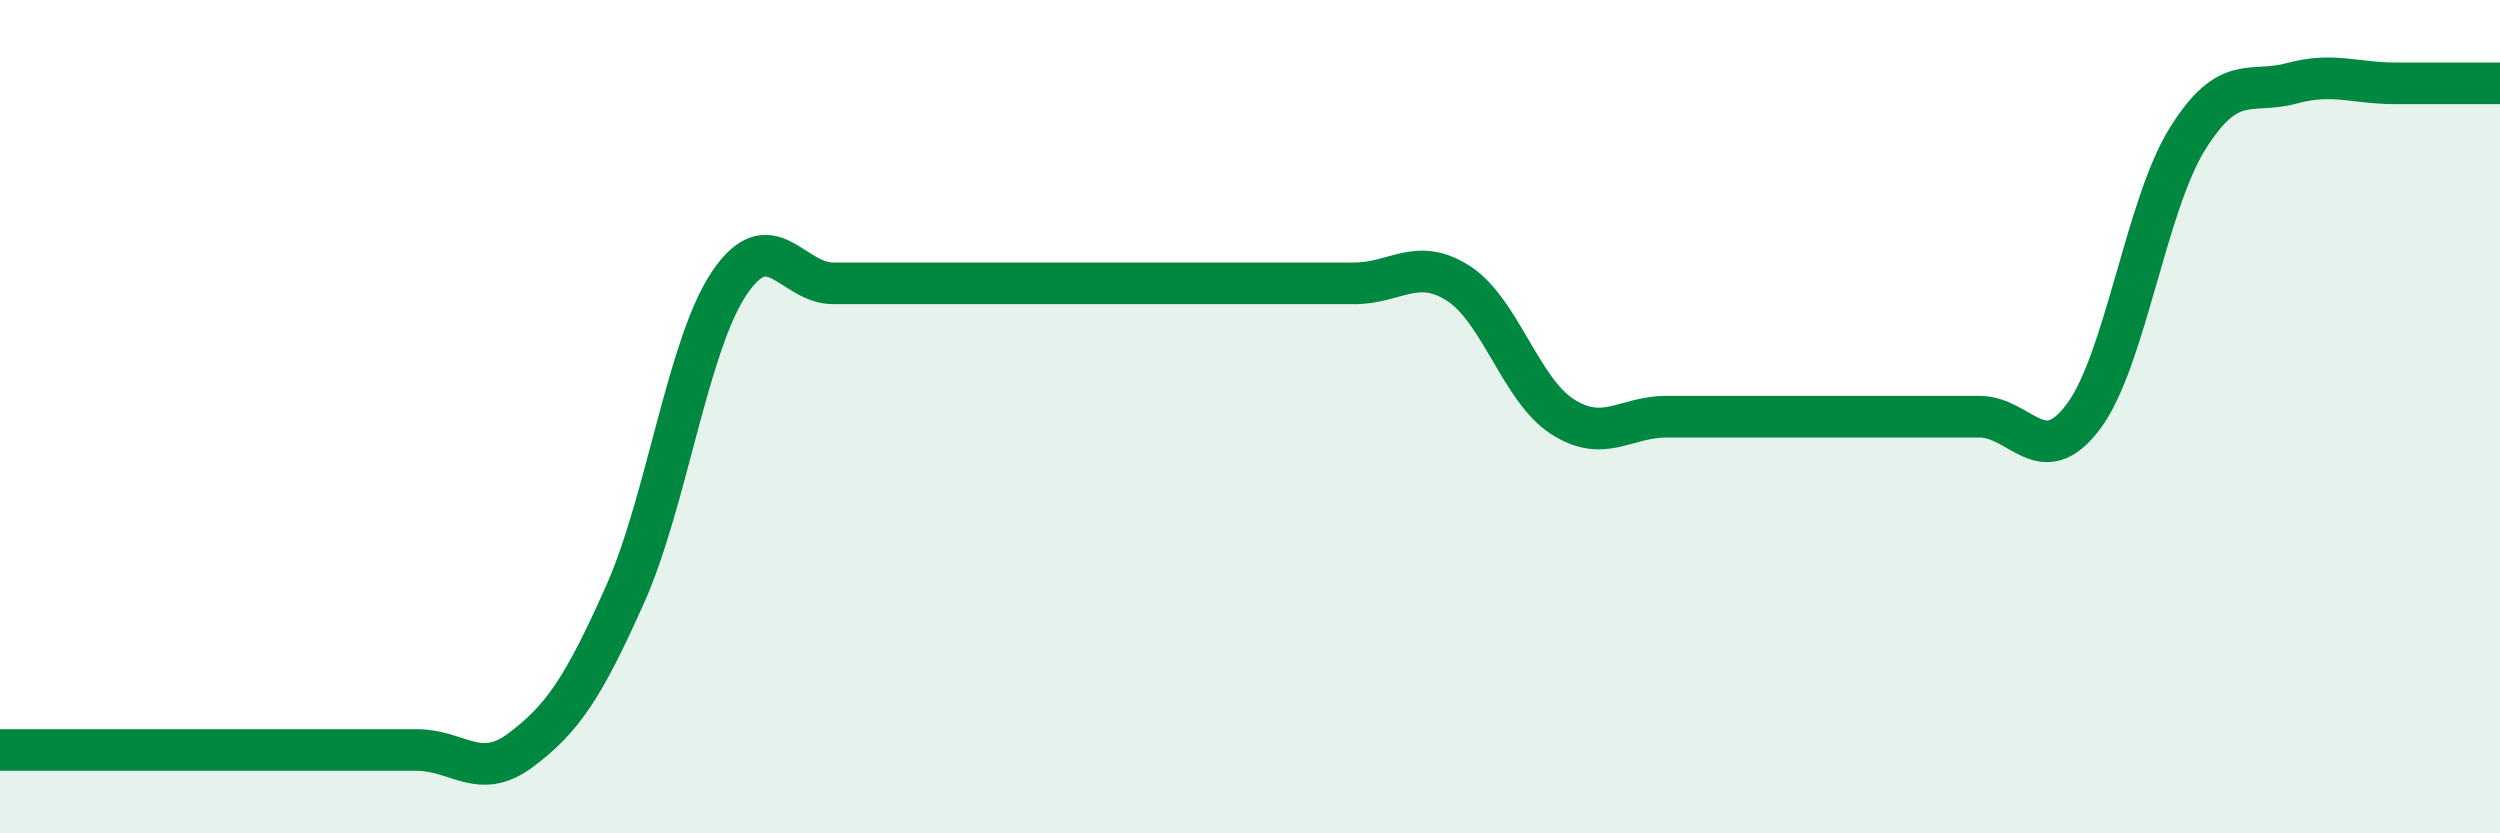
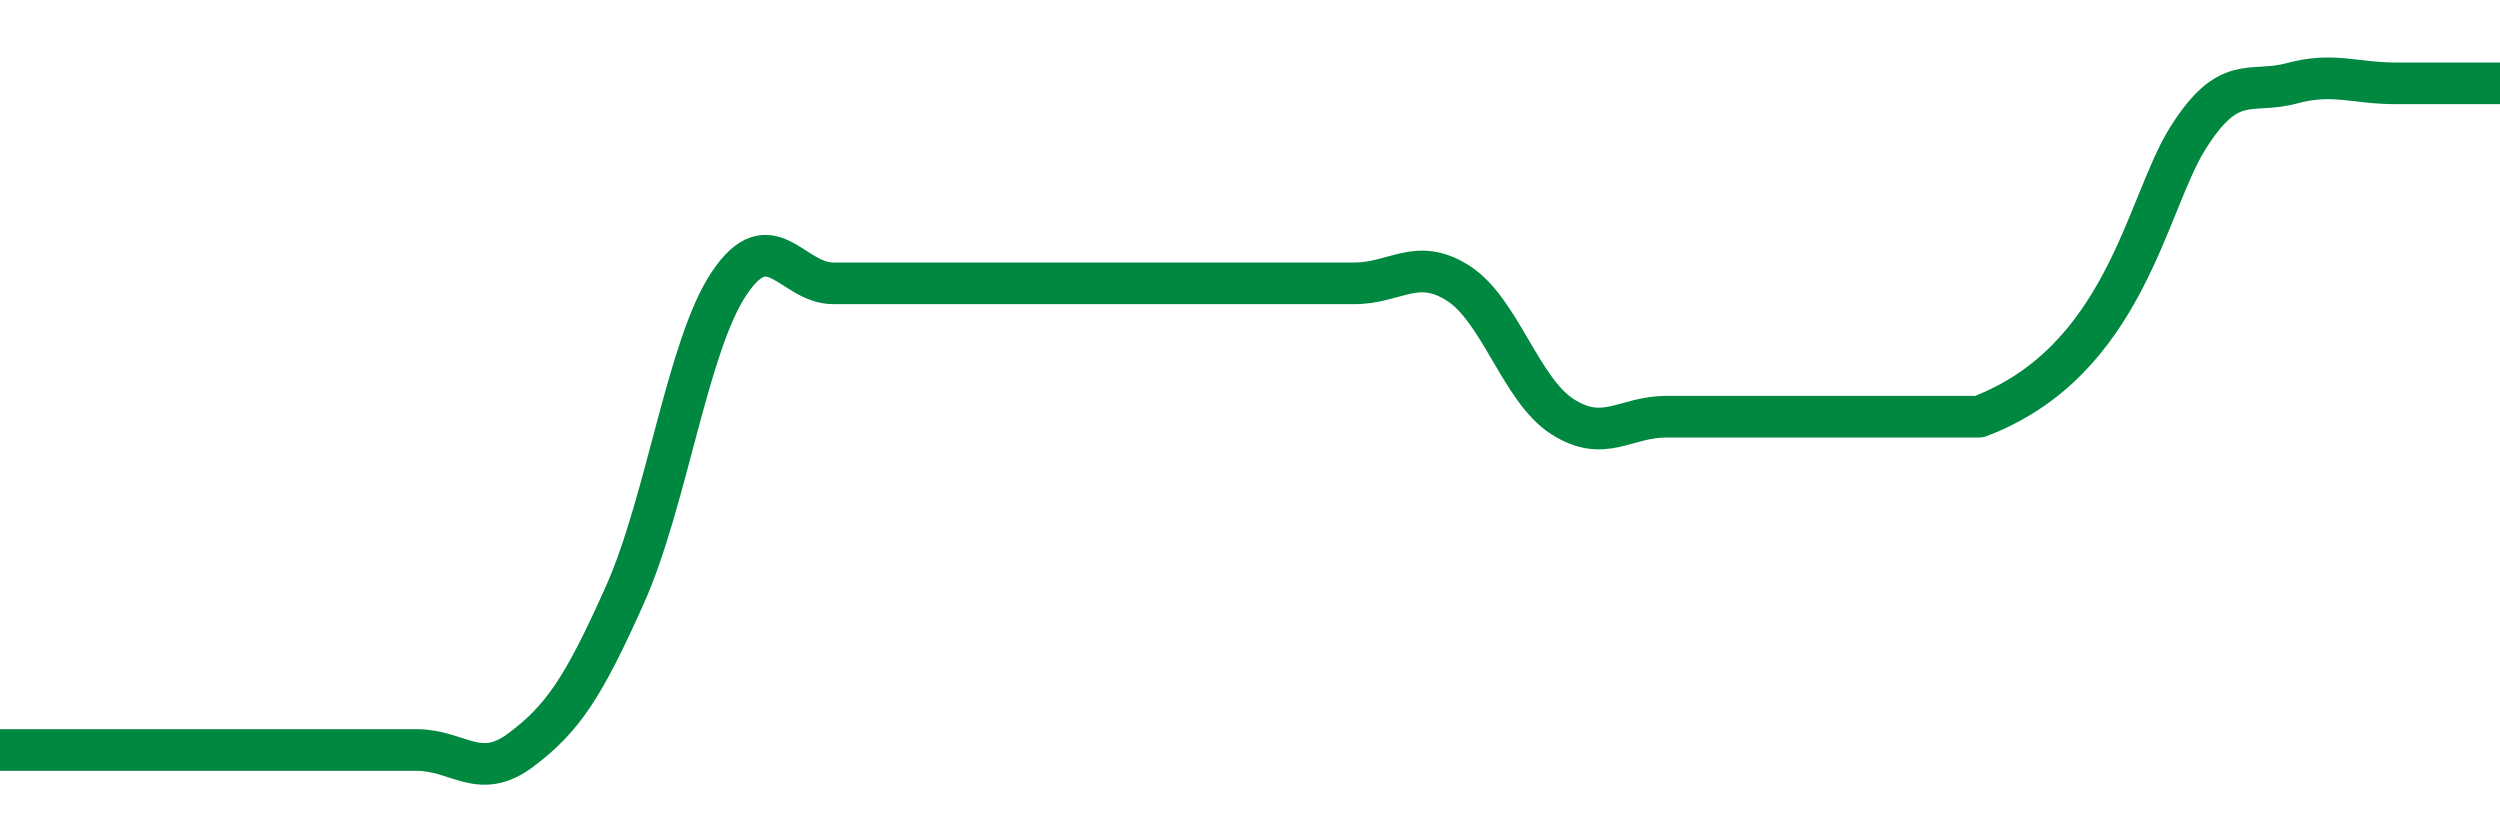
<svg xmlns="http://www.w3.org/2000/svg" width="60" height="20" viewBox="0 0 60 20">
-   <path d="M 0,18 C 0.5,18 1.5,18 2.5,18 C 3.5,18 4,18 5,18 C 6,18 6.5,18 7.5,18 C 8.5,18 9,18 10,18 C 11,18 11.5,18.75 12.5,18 C 13.5,17.25 14,16.51 15,14.27 C 16,12.03 16.5,8.29 17.5,6.8 C 18.5,5.31 19,6.8 20,6.8 C 21,6.8 21.5,6.8 22.5,6.8 C 23.5,6.8 24,6.8 25,6.8 C 26,6.8 26.5,6.8 27.5,6.8 C 28.5,6.8 29,6.8 30,6.8 C 31,6.8 31.5,6.8 32.5,6.8 C 33.5,6.8 34,6.16 35,6.8 C 36,7.44 36.5,9.36 37.5,10 C 38.5,10.64 39,10 40,10 C 41,10 41.5,10 42.5,10 C 43.5,10 44,10 45,10 C 46,10 46.5,10 47.5,10 C 48.5,10 49,11.33 50,10 C 51,8.67 51.5,4.93 52.5,3.33 C 53.5,1.73 54,2.27 55,2 C 56,1.73 56.5,2 57.5,2 C 58.5,2 59.5,2 60,2L60 20L0 20Z" fill="#008740" opacity="0.1" stroke-linecap="round" stroke-linejoin="round" />
-   <path d="M 0,18 C 0.5,18 1.5,18 2.5,18 C 3.5,18 4,18 5,18 C 6,18 6.5,18 7.5,18 C 8.5,18 9,18 10,18 C 11,18 11.5,18.75 12.5,18 C 13.5,17.25 14,16.51 15,14.27 C 16,12.03 16.5,8.29 17.5,6.8 C 18.5,5.31 19,6.8 20,6.8 C 21,6.8 21.5,6.8 22.5,6.8 C 23.5,6.8 24,6.8 25,6.8 C 26,6.8 26.5,6.8 27.5,6.8 C 28.5,6.8 29,6.8 30,6.8 C 31,6.8 31.5,6.8 32.5,6.8 C 33.5,6.8 34,6.16 35,6.8 C 36,7.44 36.5,9.36 37.5,10 C 38.5,10.64 39,10 40,10 C 41,10 41.5,10 42.5,10 C 43.5,10 44,10 45,10 C 46,10 46.5,10 47.5,10 C 48.5,10 49,11.33 50,10 C 51,8.67 51.5,4.93 52.5,3.33 C 53.5,1.73 54,2.27 55,2 C 56,1.73 56.5,2 57.5,2 C 58.5,2 59.5,2 60,2" stroke="#008740" stroke-width="1" fill="none" stroke-linecap="round" stroke-linejoin="round" />
+   <path d="M 0,18 C 0.5,18 1.5,18 2.5,18 C 3.5,18 4,18 5,18 C 6,18 6.5,18 7.5,18 C 8.5,18 9,18 10,18 C 11,18 11.5,18.75 12.5,18 C 13.5,17.25 14,16.51 15,14.27 C 16,12.03 16.5,8.29 17.5,6.8 C 18.5,5.31 19,6.8 20,6.8 C 21,6.8 21.5,6.8 22.5,6.8 C 23.5,6.8 24,6.8 25,6.8 C 26,6.8 26.5,6.8 27.5,6.8 C 28.5,6.8 29,6.8 30,6.8 C 31,6.8 31.5,6.8 32.5,6.8 C 33.5,6.8 34,6.16 35,6.8 C 36,7.44 36.5,9.36 37.5,10 C 38.5,10.64 39,10 40,10 C 41,10 41.5,10 42.5,10 C 43.5,10 44,10 45,10 C 46,10 46.5,10 47.5,10 C 51,8.67 51.5,4.93 52.5,3.33 C 53.5,1.73 54,2.27 55,2 C 56,1.73 56.5,2 57.5,2 C 58.5,2 59.5,2 60,2" stroke="#008740" stroke-width="1" fill="none" stroke-linecap="round" stroke-linejoin="round" />
</svg>